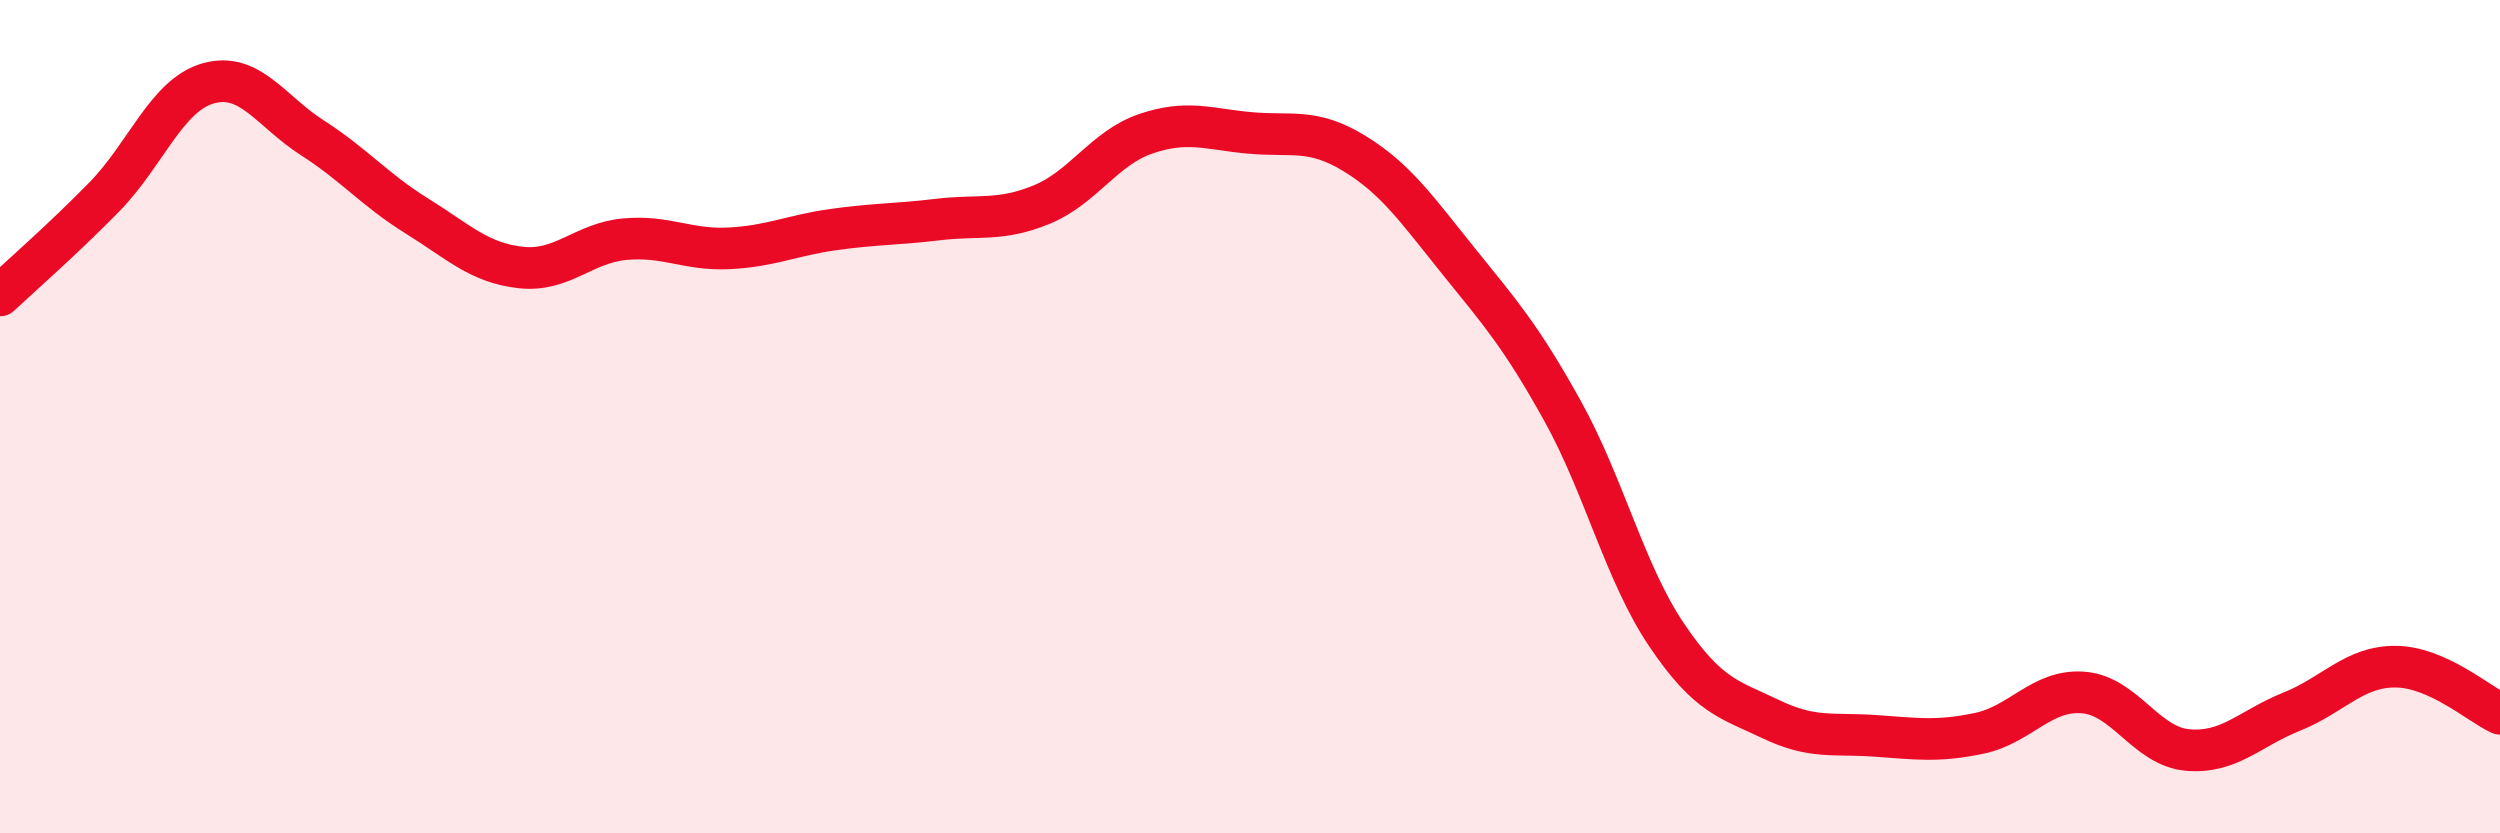
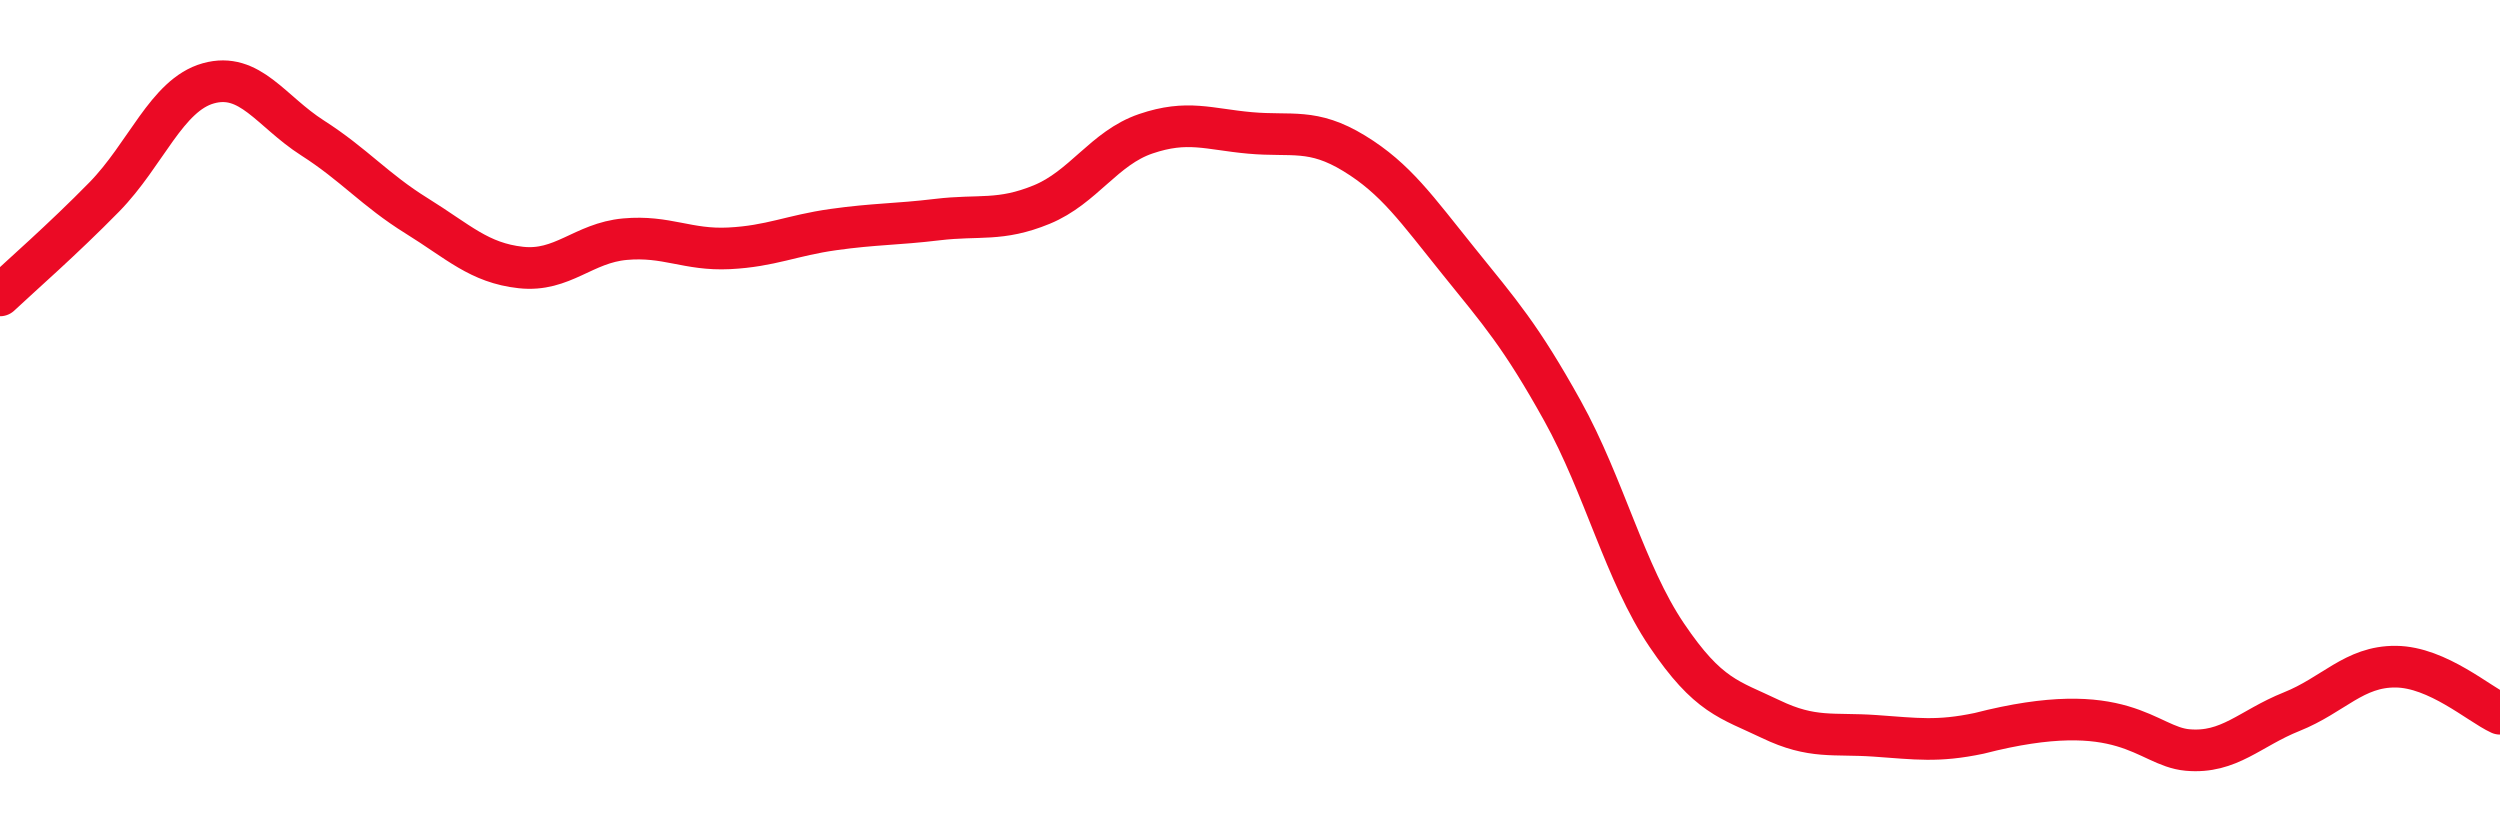
<svg xmlns="http://www.w3.org/2000/svg" width="60" height="20" viewBox="0 0 60 20">
-   <path d="M 0,7.09 C 0.5,6.62 1.5,5.75 2.5,4.73 C 3.5,3.71 4,2.28 5,2 C 6,1.72 6.5,2.67 7.5,3.31 C 8.5,3.95 9,4.56 10,5.18 C 11,5.8 11.5,6.31 12.5,6.42 C 13.5,6.53 14,5.83 15,5.74 C 16,5.65 16.5,6.01 17.5,5.96 C 18.5,5.91 19,5.65 20,5.51 C 21,5.37 21.5,5.39 22.5,5.27 C 23.5,5.15 24,5.32 25,4.91 C 26,4.5 26.5,3.55 27.5,3.21 C 28.5,2.87 29,3.1 30,3.19 C 31,3.28 31.5,3.07 32.5,3.68 C 33.5,4.29 34,5.02 35,6.26 C 36,7.5 36.5,8.06 37.5,9.86 C 38.5,11.66 39,13.76 40,15.24 C 41,16.72 41.5,16.78 42.5,17.26 C 43.5,17.74 44,17.59 45,17.66 C 46,17.73 46.5,17.81 47.5,17.6 C 48.5,17.39 49,16.54 50,16.62 C 51,16.7 51.5,17.91 52.5,18 C 53.5,18.09 54,17.48 55,17.08 C 56,16.68 56.5,15.99 57.5,16 C 58.5,16.01 59.5,16.9 60,17.13L60 20L0 20Z" fill="#EB0A25" opacity="0.1" stroke-linecap="round" stroke-linejoin="round" />
-   <path d="M 0,7.09 C 0.5,6.62 1.5,5.75 2.5,4.73 C 3.5,3.71 4,2.28 5,2 C 6,1.72 6.5,2.67 7.5,3.31 C 8.5,3.95 9,4.56 10,5.18 C 11,5.8 11.5,6.31 12.5,6.42 C 13.5,6.53 14,5.83 15,5.74 C 16,5.65 16.5,6.01 17.5,5.96 C 18.5,5.91 19,5.65 20,5.51 C 21,5.37 21.5,5.39 22.5,5.27 C 23.5,5.15 24,5.32 25,4.91 C 26,4.5 26.5,3.55 27.5,3.21 C 28.5,2.87 29,3.1 30,3.19 C 31,3.28 31.5,3.07 32.5,3.68 C 33.5,4.29 34,5.02 35,6.26 C 36,7.5 36.5,8.06 37.5,9.86 C 38.5,11.66 39,13.76 40,15.24 C 41,16.72 41.5,16.78 42.5,17.26 C 43.5,17.74 44,17.59 45,17.66 C 46,17.73 46.5,17.81 47.5,17.6 C 48.5,17.39 49,16.54 50,16.62 C 51,16.7 51.5,17.91 52.5,18 C 53.5,18.09 54,17.48 55,17.08 C 56,16.68 56.5,15.99 57.5,16 C 58.5,16.01 59.5,16.9 60,17.13" stroke="#EB0A25" stroke-width="1" fill="none" stroke-linecap="round" stroke-linejoin="round" />
+   <path d="M 0,7.09 C 0.5,6.62 1.5,5.75 2.5,4.73 C 3.5,3.71 4,2.28 5,2 C 6,1.72 6.5,2.67 7.5,3.31 C 8.5,3.95 9,4.56 10,5.18 C 11,5.8 11.5,6.31 12.5,6.42 C 13.5,6.53 14,5.83 15,5.74 C 16,5.65 16.5,6.01 17.5,5.96 C 18.5,5.91 19,5.65 20,5.51 C 21,5.37 21.5,5.39 22.5,5.27 C 23.5,5.15 24,5.32 25,4.91 C 26,4.5 26.5,3.55 27.5,3.21 C 28.5,2.87 29,3.1 30,3.19 C 31,3.28 31.5,3.07 32.5,3.68 C 33.5,4.29 34,5.02 35,6.26 C 36,7.5 36.5,8.06 37.5,9.86 C 38.5,11.66 39,13.76 40,15.24 C 41,16.72 41.5,16.78 42.5,17.26 C 43.5,17.74 44,17.59 45,17.66 C 46,17.73 46.5,17.81 47.5,17.6 C 51,16.7 51.5,17.91 52.5,18 C 53.5,18.09 54,17.48 55,17.08 C 56,16.68 56.5,15.99 57.5,16 C 58.5,16.01 59.5,16.9 60,17.13" stroke="#EB0A25" stroke-width="1" fill="none" stroke-linecap="round" stroke-linejoin="round" />
</svg>